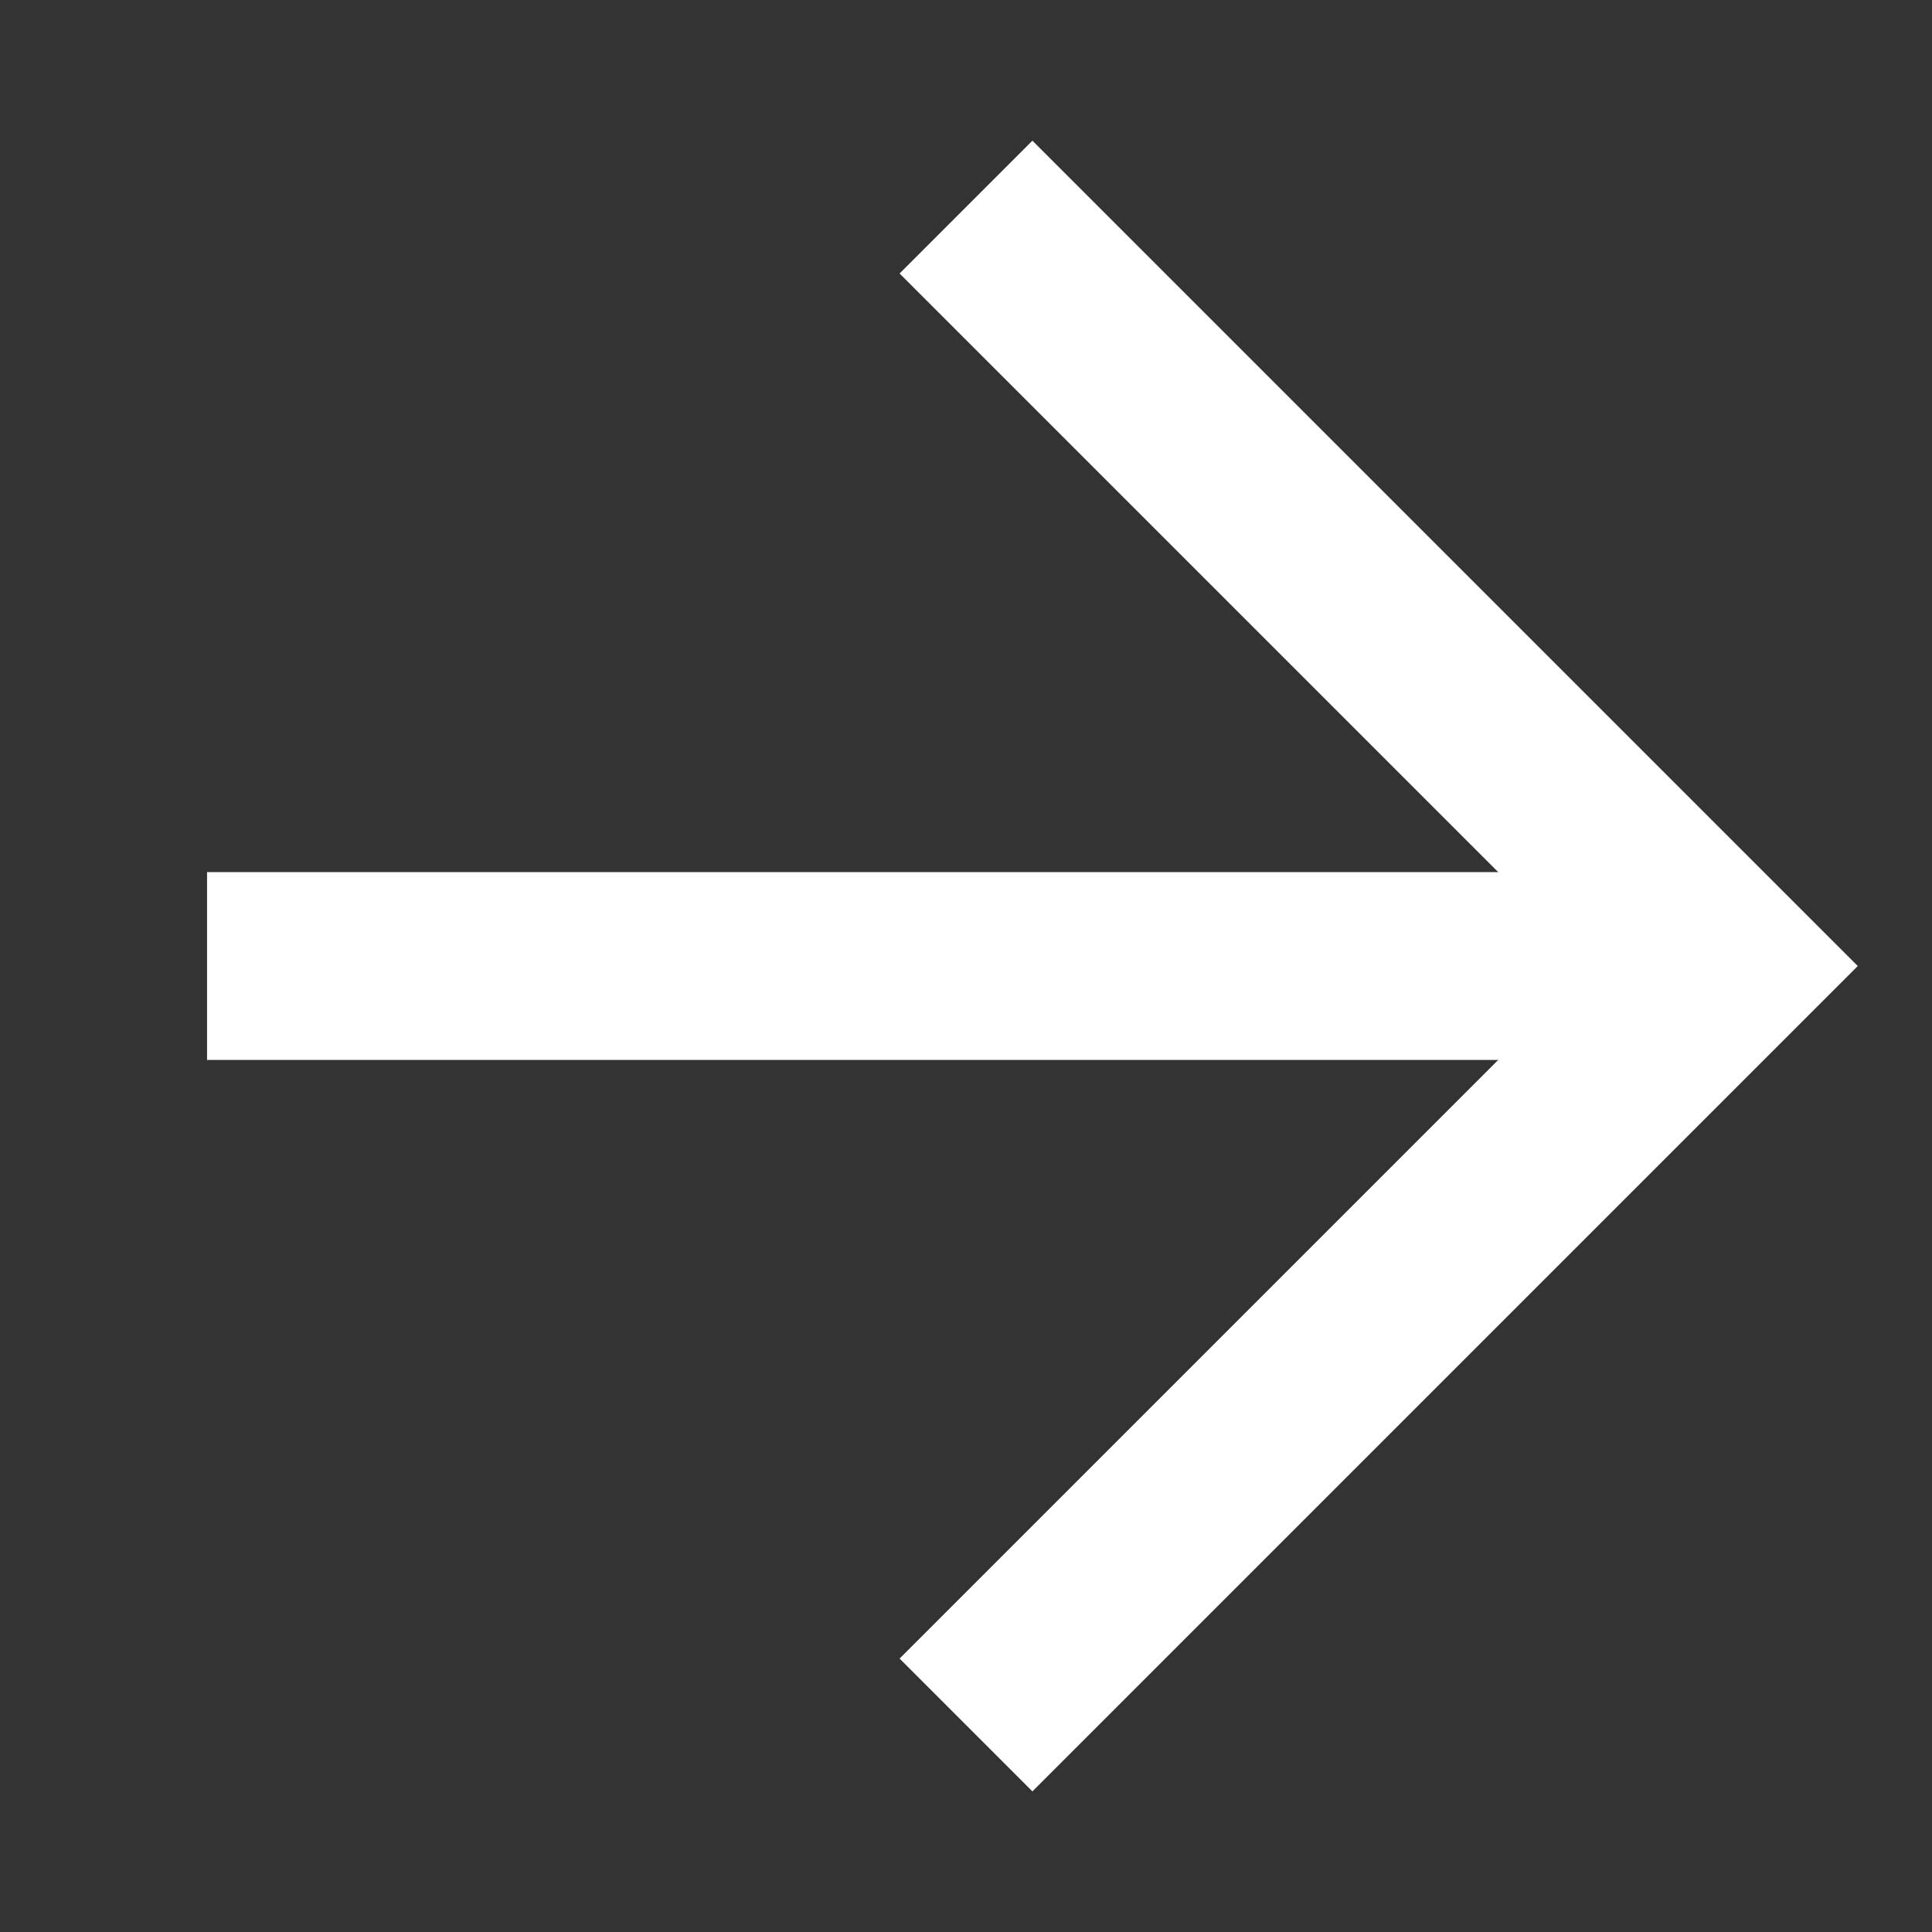
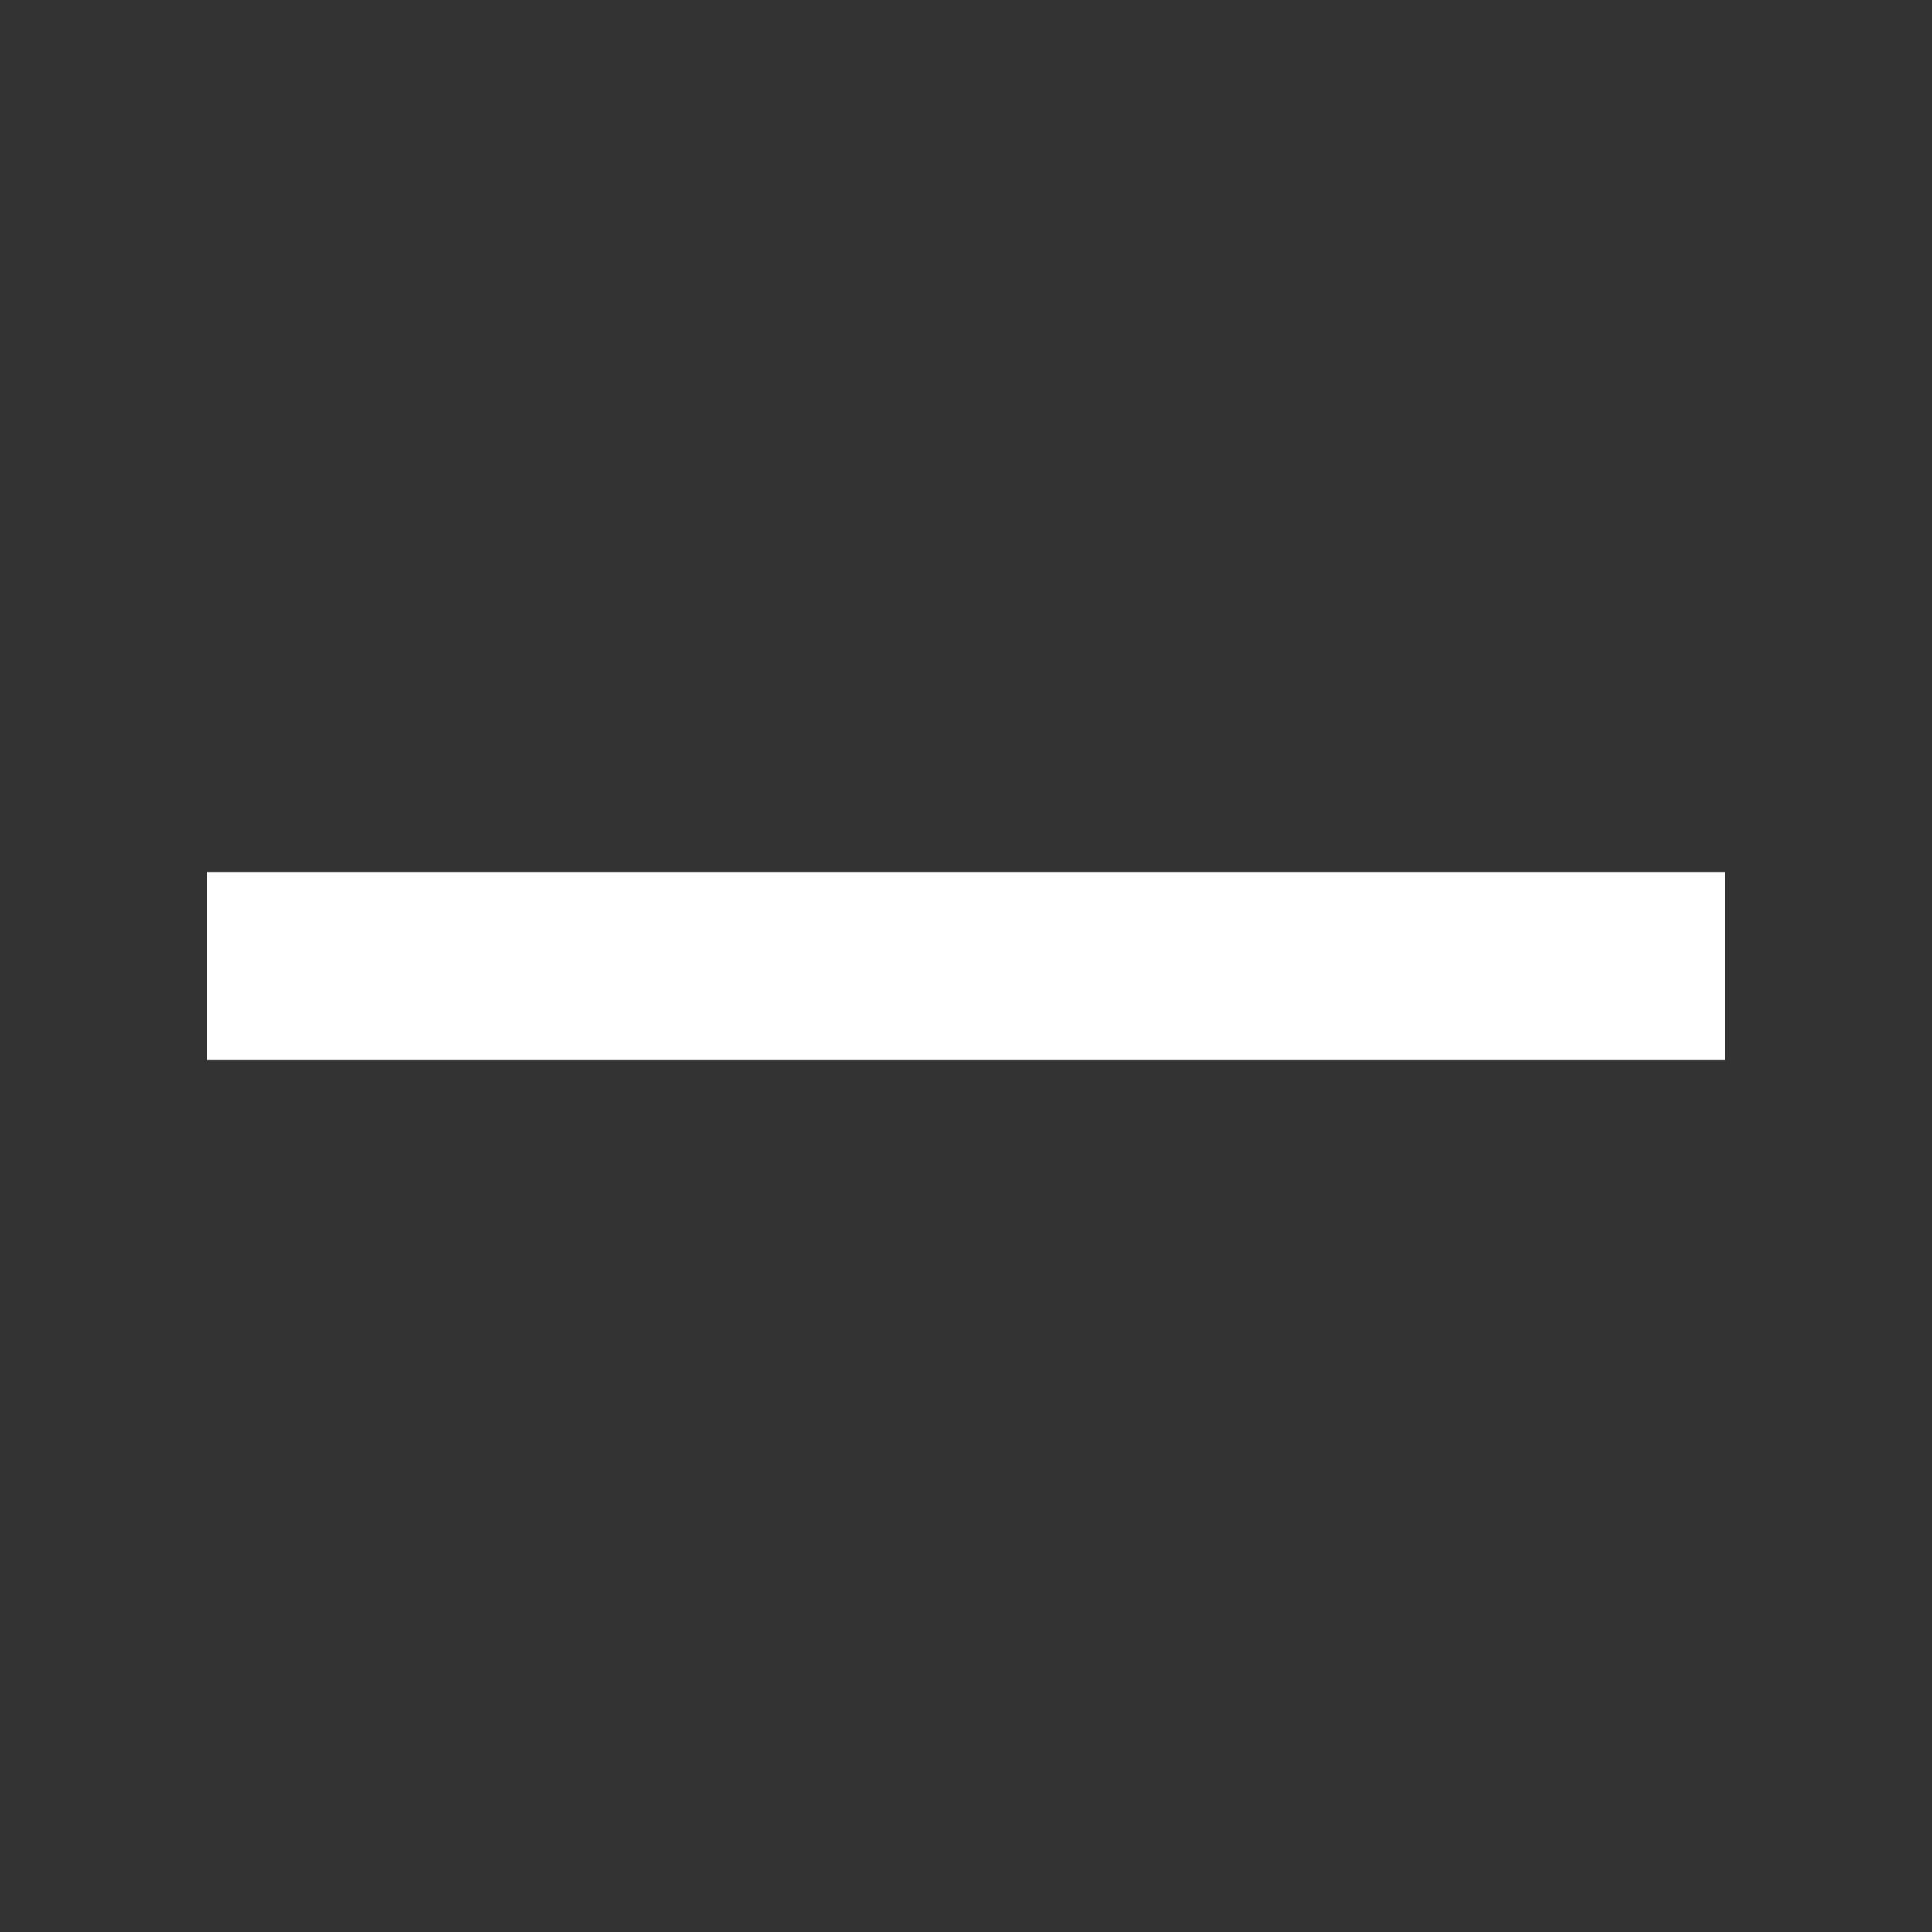
<svg xmlns="http://www.w3.org/2000/svg" width="72" height="72" viewBox="0 0 72 72" fill="none">
  <rect x="0" y="0" width="72" height="72" fill="#333333" stroke="none" />
  <path d="M7.716 36.001L64.284 36.001" stroke="white" stroke-width="7" />
-   <path d="M36 7.717L64.284 36.001L36 64.285" stroke="white" stroke-width="7" />
</svg>